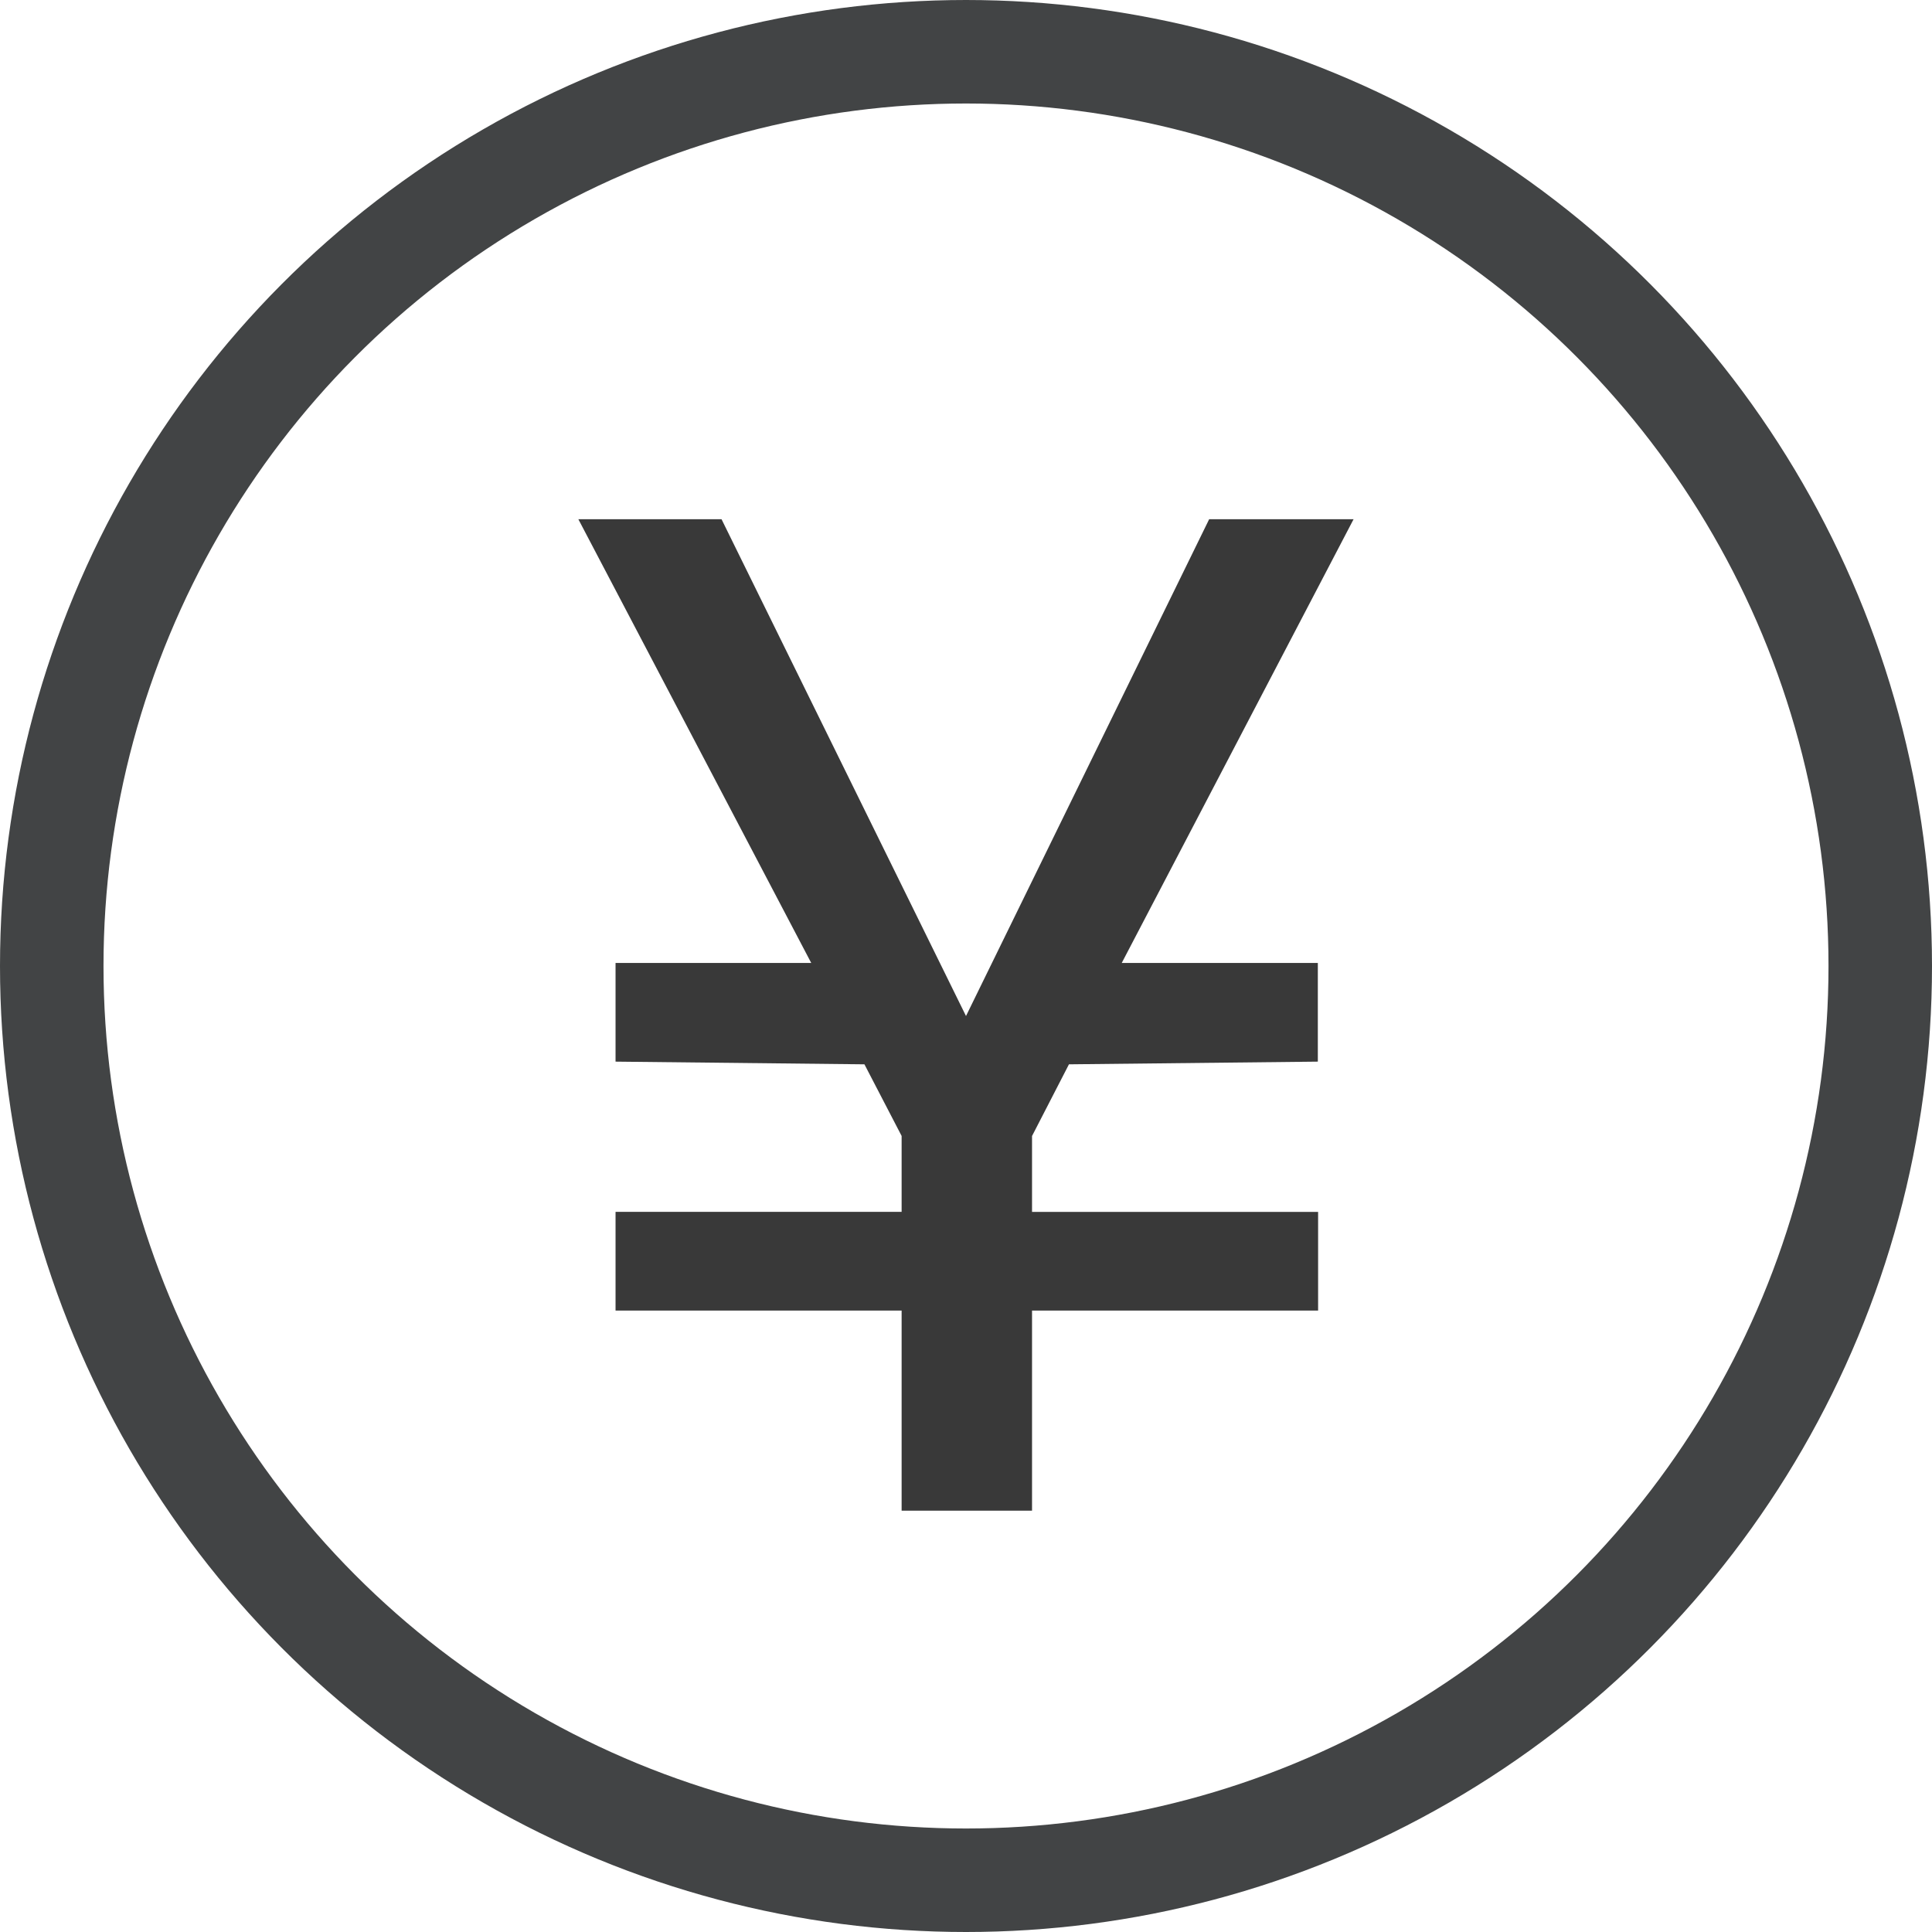
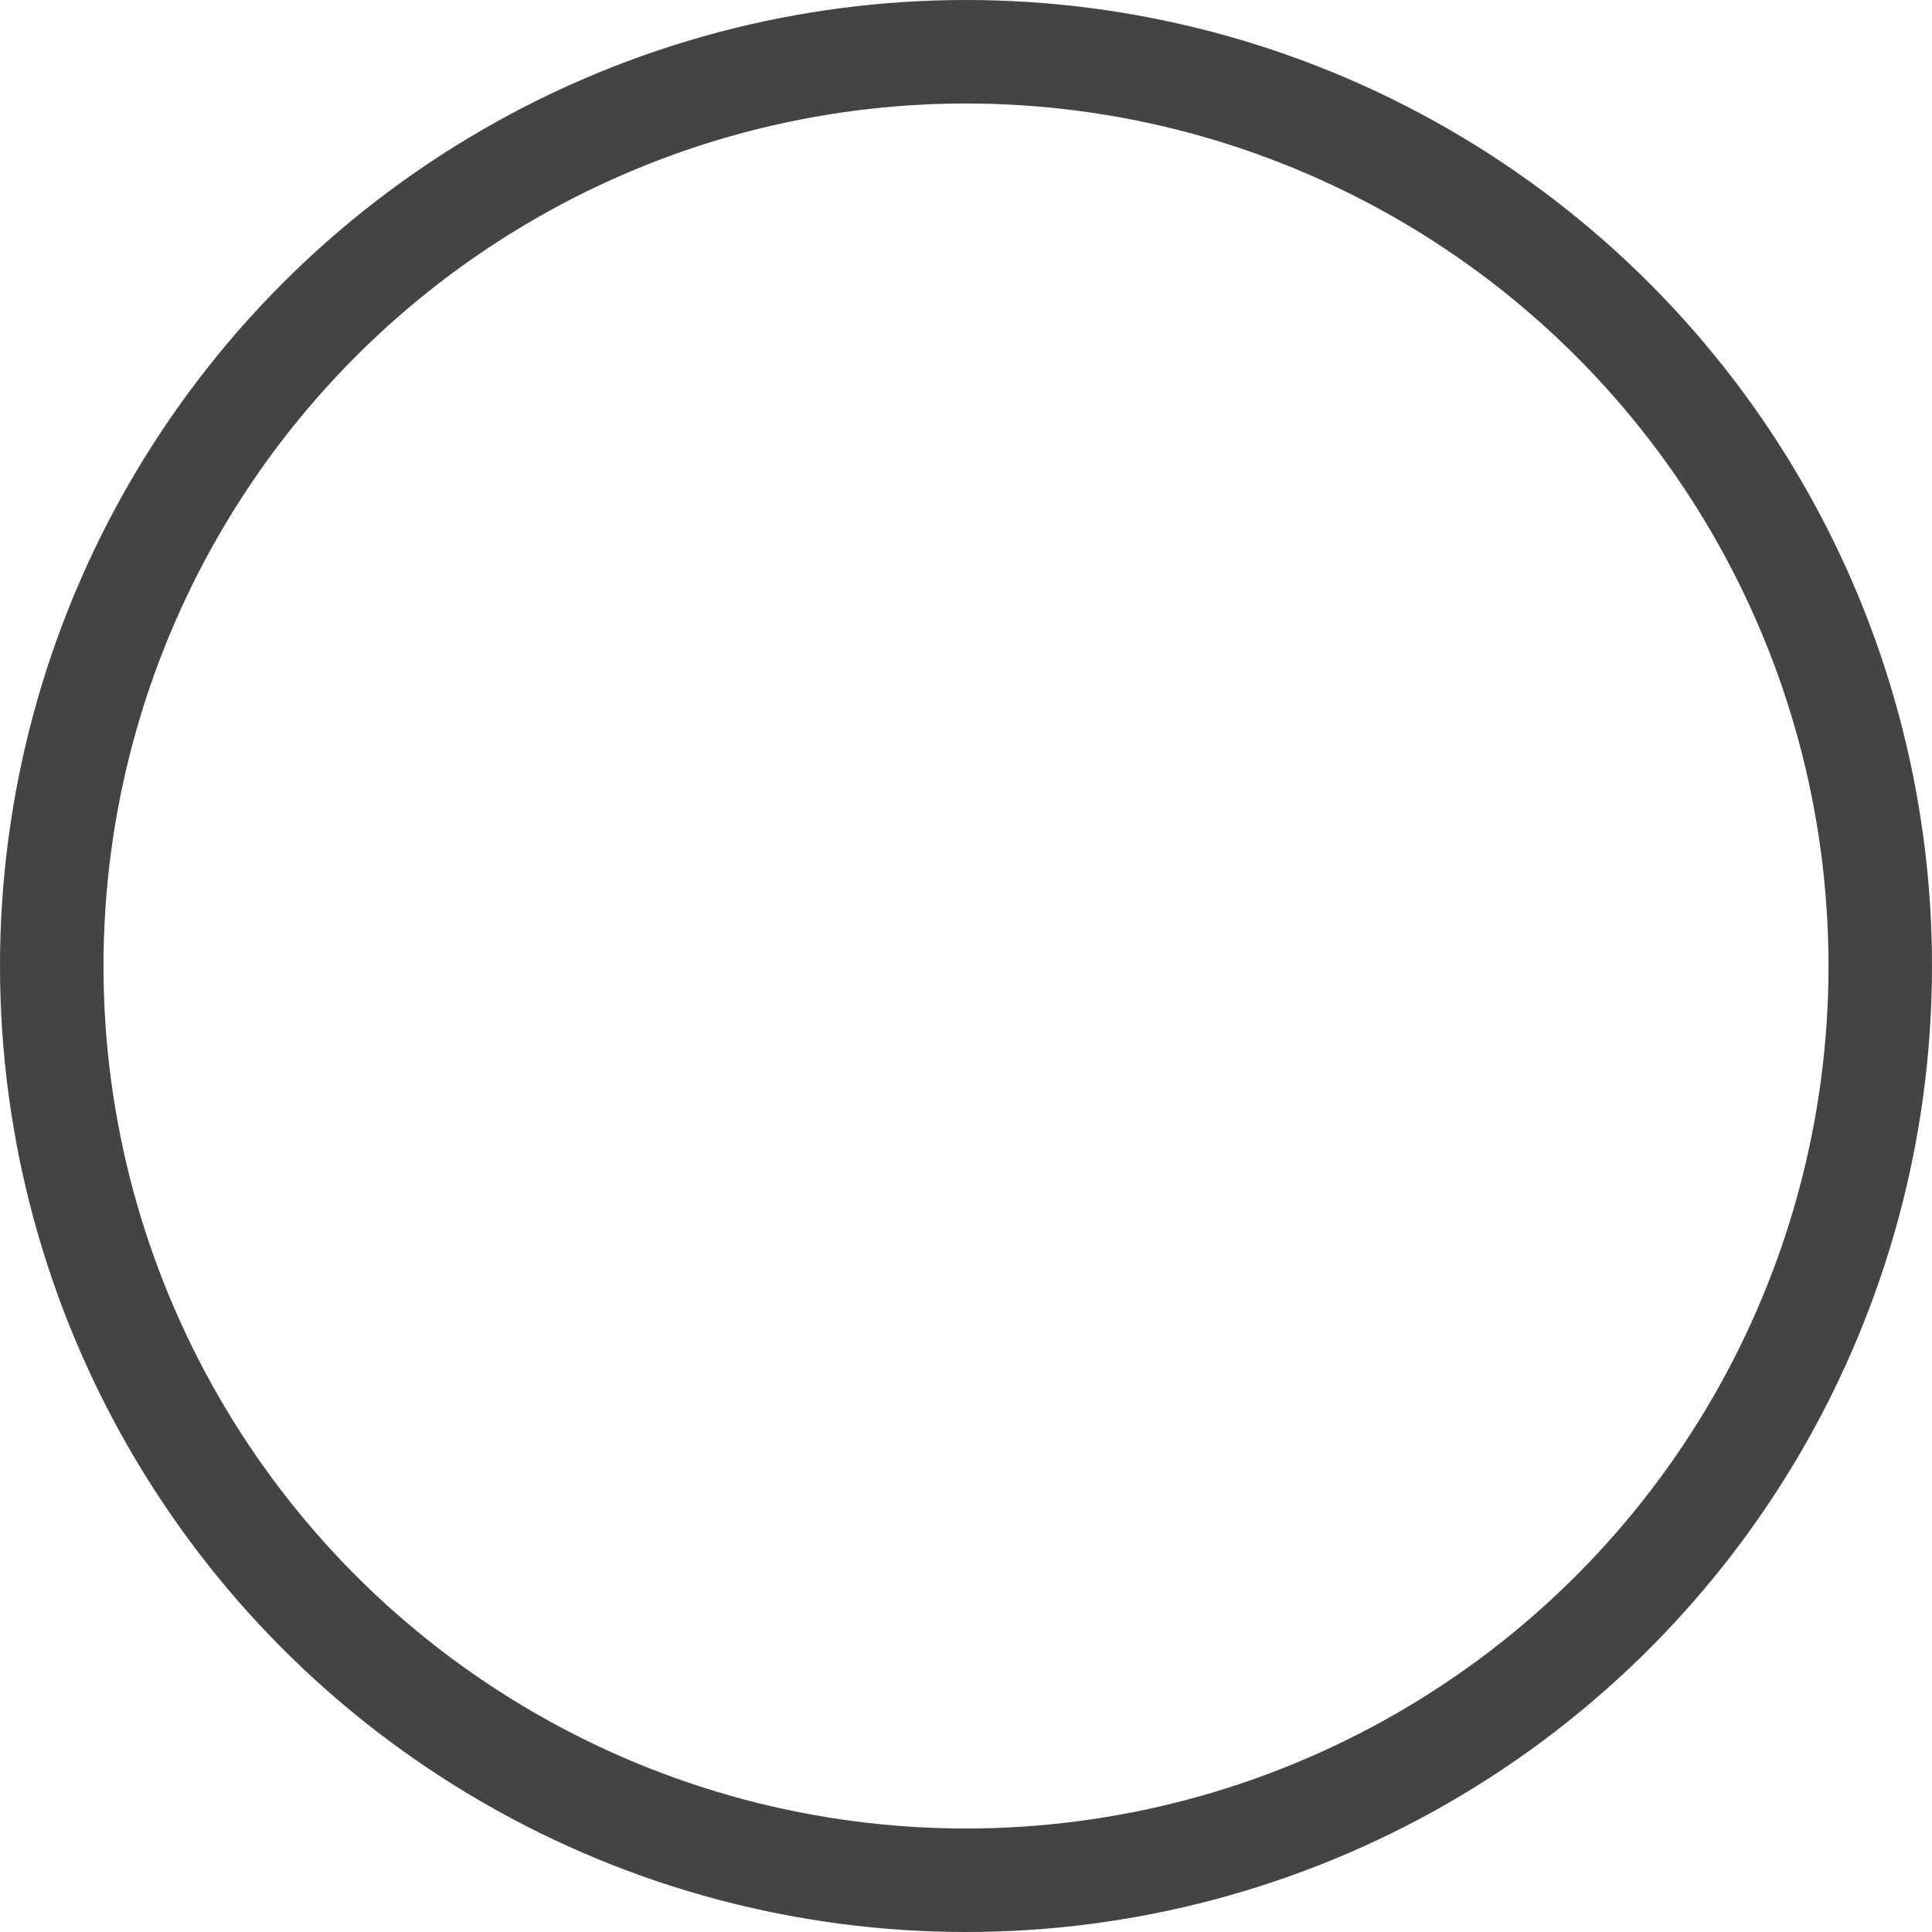
<svg xmlns="http://www.w3.org/2000/svg" width="28" height="28" viewBox="0 0 28 28">
  <g id="グループ_16987" data-name="グループ 16987" transform="translate(-895 -10707)">
    <g id="グループ_14830" data-name="グループ 14830" transform="translate(65 -241.041)">
      <g id="楕円形_738" data-name="楕円形 738" transform="translate(830 10948.041)" fill="none" stroke="#424445" stroke-width="1.5">
        <circle cx="14" cy="14" r="14" stroke="none" />
        <circle cx="14" cy="14" r="13.25" fill="none" />
      </g>
-       <path id="パス_44980" data-name="パス 44980" d="M10.942-3.969v1.43L7.335-2.5,6.8-1.461v1.1h4.146v1.43H6.8v2.9H4.91v-2.9H.764V-.362H4.91v-1.1L4.371-2.5.764-2.539v-1.43H3.6L.225-10.4H2.3L5.843-3.2,9.367-10.4H11.46L8.1-3.969Z" transform="translate(838.157 10965.966)" fill="#393939" />
    </g>
  </g>
</svg>